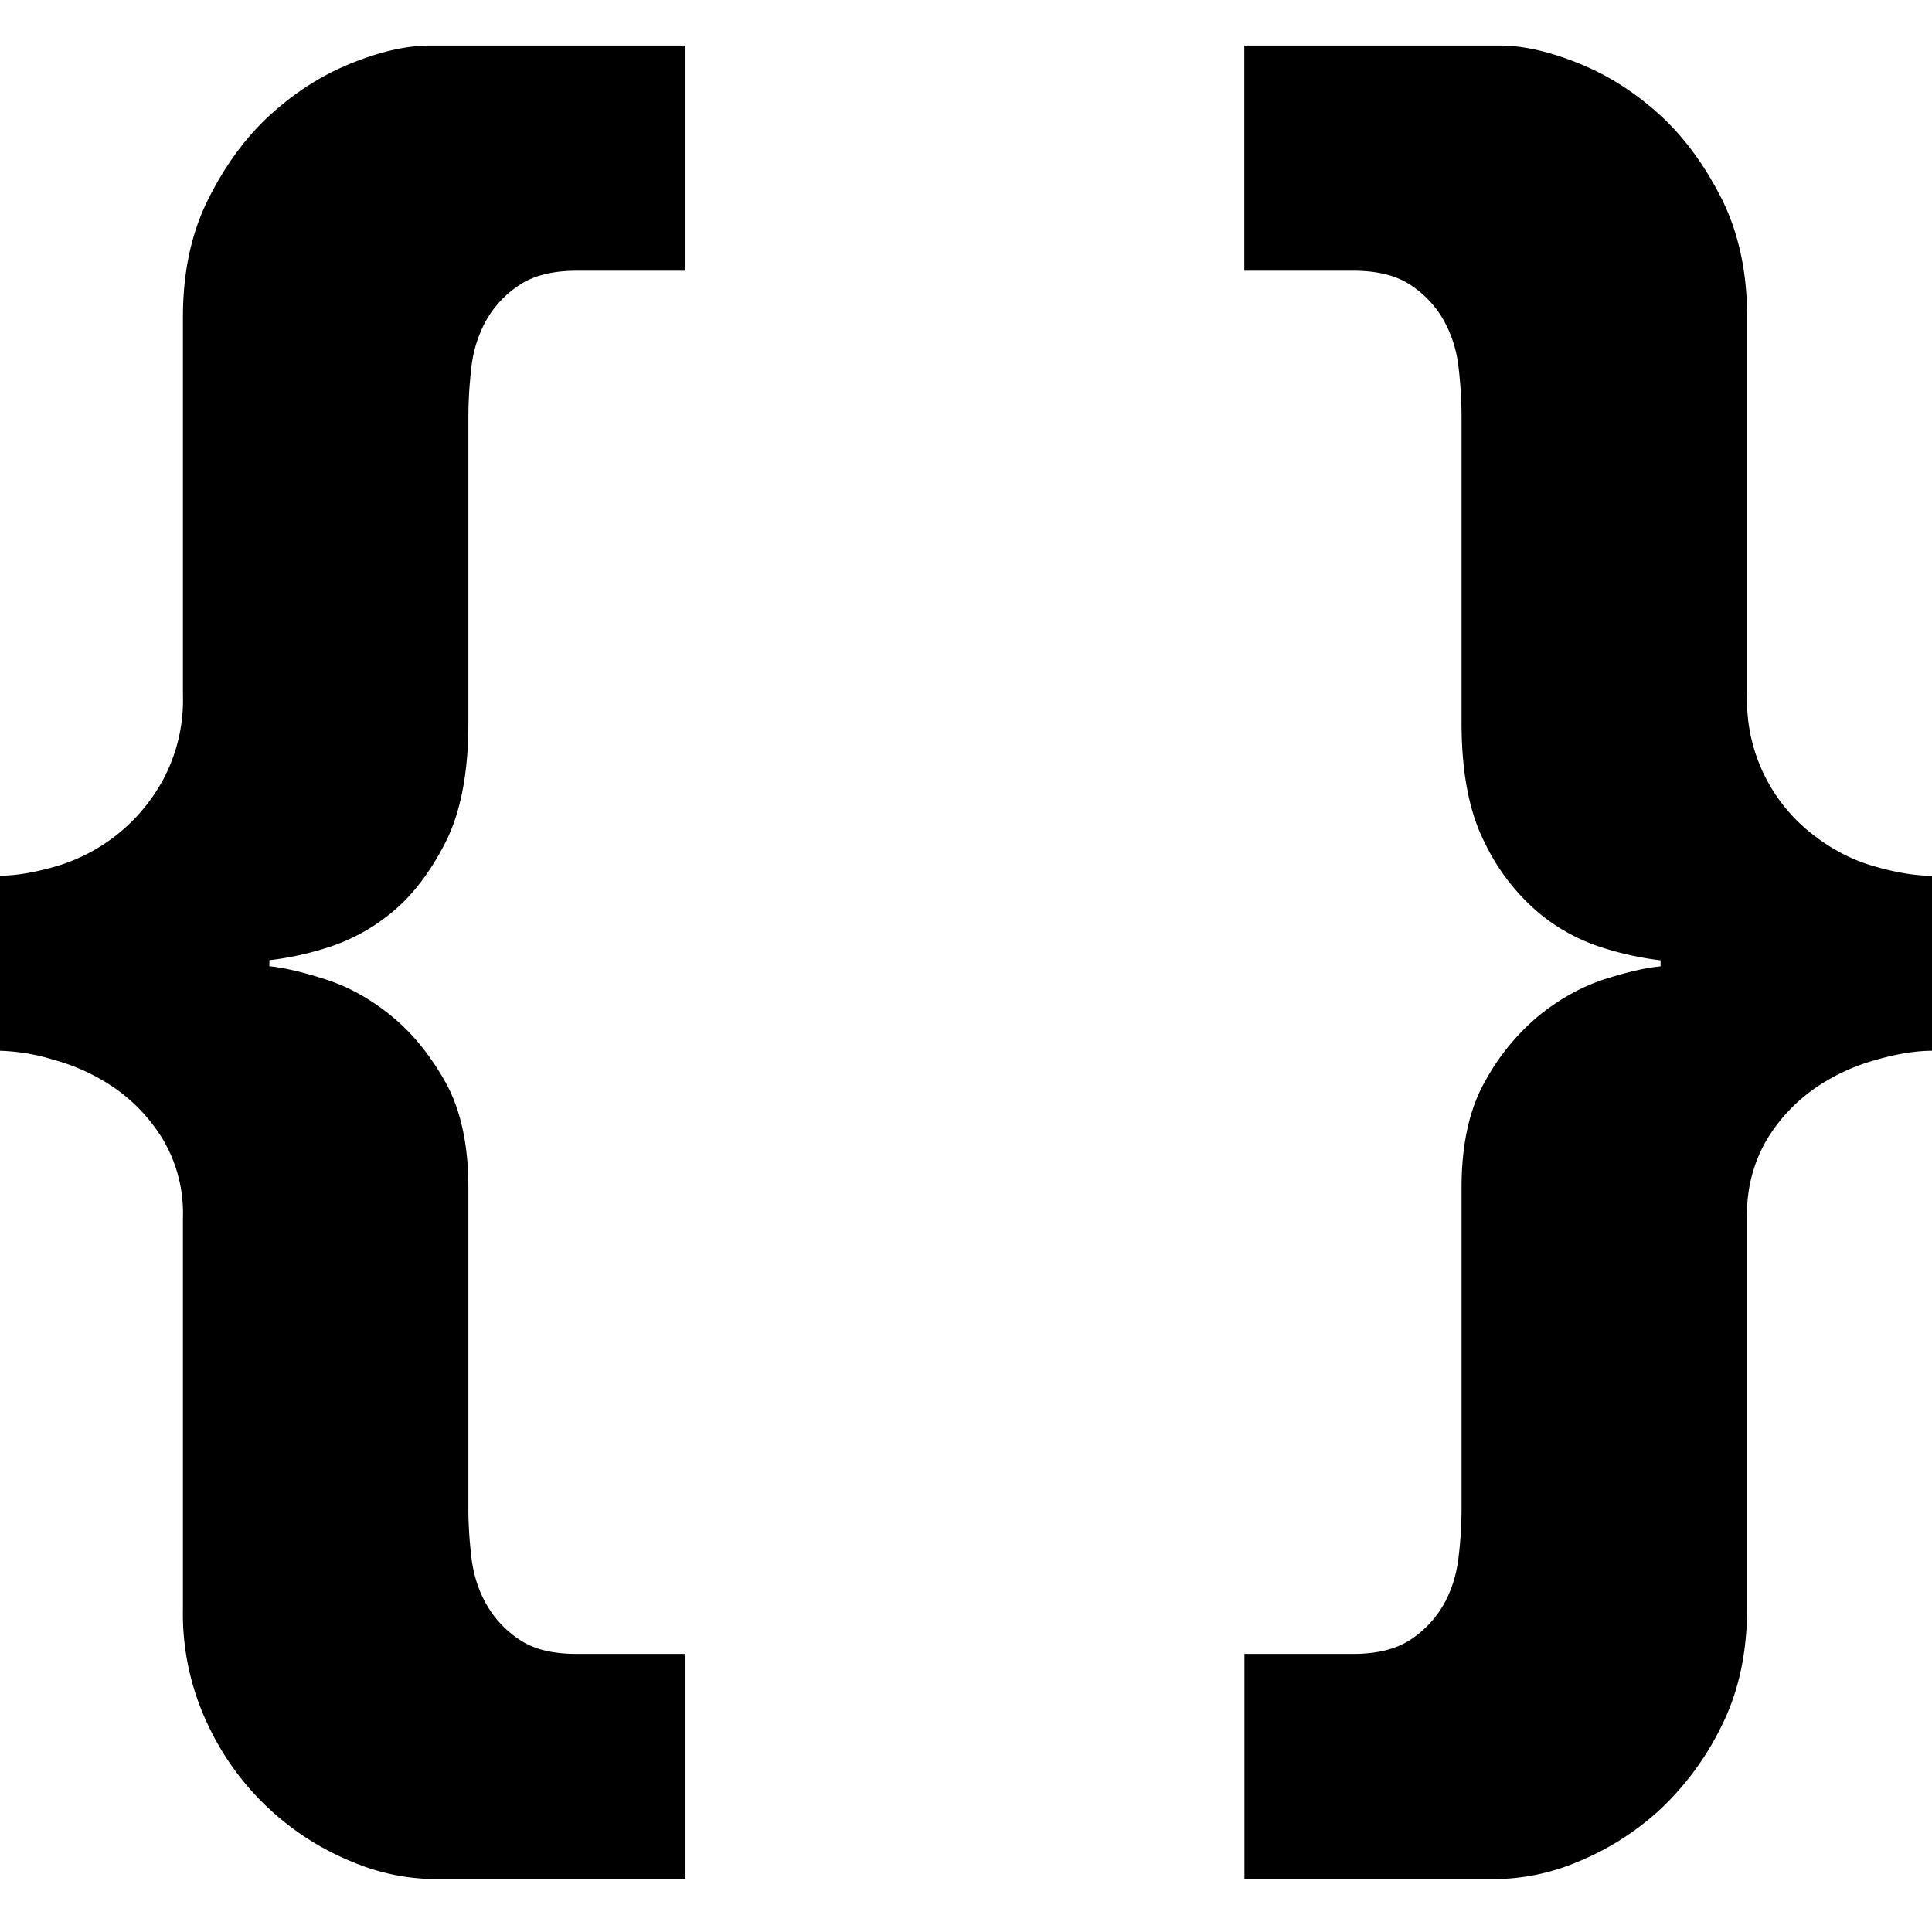
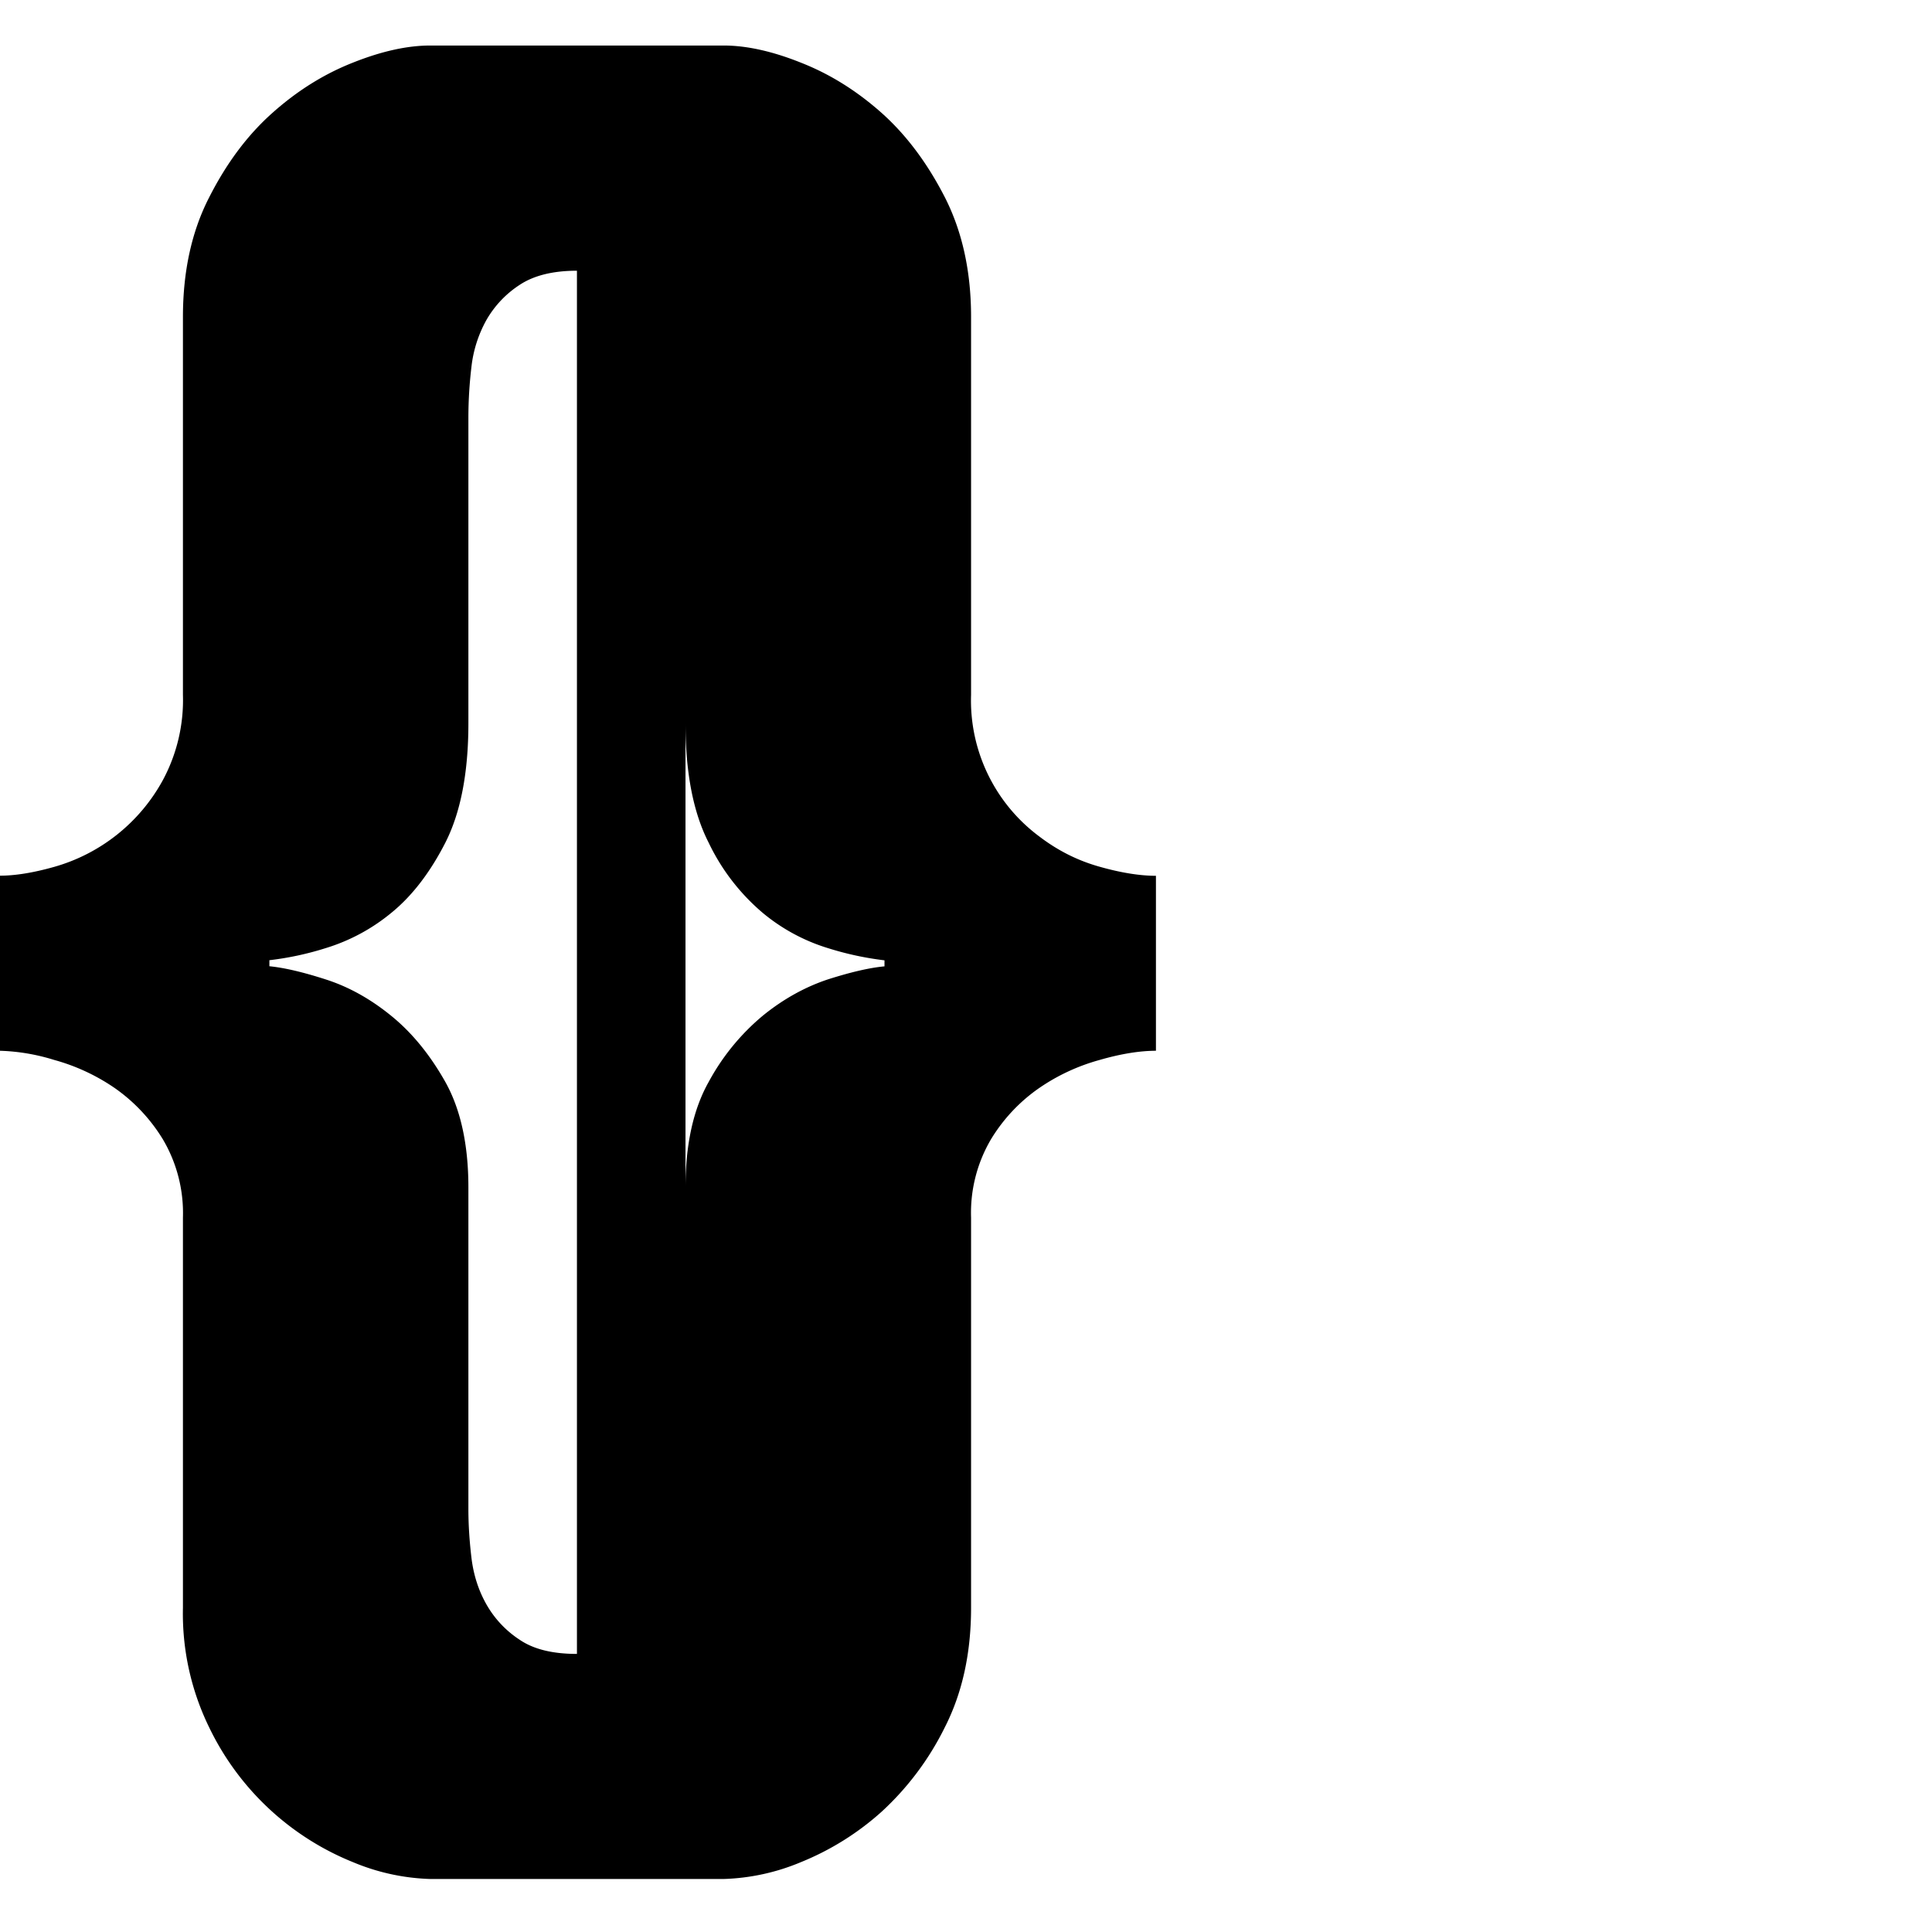
<svg xmlns="http://www.w3.org/2000/svg" viewBox="0 0 16 16">
-   <path d="M4.778 2.242c-.2 0-.358.04-.474.117a.85.85 0 0 0-.275.29 1.033 1.033 0 0 0-.125.392 3.564 3.564 0 0 0-.025.416v2.532c0 .41-.064.74-.191.99-.128.25-.278.444-.45.583a1.573 1.573 0 0 1-.541.29 2.5 2.5 0 0 1-.466.1v.05c.122.012.277.048.466.109.188.06.369.16.541.3.172.139.322.322.45.549.127.227.191.52.191.874v2.664c0 .122.008.256.025.4.017.144.059.274.125.39a.85.85 0 0 0 .275.292c.116.079.274.117.474.117h.899v1.864H3.563a1.79 1.79 0 0 1-.641-.14 2.259 2.259 0 0 1-1.19-1.116 2.147 2.147 0 0 1-.217-.991v-3.23a1.2 1.2 0 0 0-.167-.65 1.418 1.418 0 0 0-.399-.424 1.661 1.661 0 0 0-.5-.232A1.672 1.672 0 0 0 0 8.702v-1.45c.122 0 .272-.023.449-.073a1.486 1.486 0 0 0 .899-.717 1.4 1.4 0 0 0 .167-.707v-3.13c0-.377.072-.708.217-.99.144-.284.318-.517.524-.7.205-.183.427-.322.666-.416.238-.095.452-.142.641-.142h2.114v1.865h-.899zm6.427 11.455c.2 0 .358-.04.475-.117a.859.859 0 0 0 .275-.291c.066-.117.107-.247.124-.391a3.43 3.43 0 0 0 .025-.4V9.834c0-.354.064-.647.192-.874a1.87 1.87 0 0 1 .45-.55c.17-.138.352-.238.54-.3.189-.06.344-.096.466-.107v-.05a2.558 2.558 0 0 1-.465-.1 1.555 1.555 0 0 1-.541-.291 1.748 1.748 0 0 1-.45-.583c-.128-.25-.192-.58-.192-.99V3.457c0-.133-.008-.271-.025-.416a1.032 1.032 0 0 0-.124-.391.859.859 0 0 0-.275-.291c-.117-.078-.275-.117-.475-.117h-.9V.377h2.115c.189 0 .403.047.64.142.24.094.462.233.668.416.205.183.379.416.524.699.144.283.217.614.217.99v3.13a1.403 1.403 0 0 0 .566 1.174c.155.118.32.2.499.25.177.05.333.075.466.075v1.449c-.133 0-.29.025-.466.076a1.656 1.656 0 0 0-.5.232 1.397 1.397 0 0 0-.4.425 1.2 1.2 0 0 0-.165.649v3.23c0 .378-.073.707-.217.99a2.373 2.373 0 0 1-.524.7 2.276 2.276 0 0 1-.667.417 1.79 1.79 0 0 1-.641.14h-2.114v-1.864h.899z" />
+   <path d="M4.778 2.242c-.2 0-.358.04-.474.117a.85.85 0 0 0-.275.29 1.033 1.033 0 0 0-.125.392 3.564 3.564 0 0 0-.025.416v2.532c0 .41-.064.74-.191.99-.128.25-.278.444-.45.583a1.573 1.573 0 0 1-.541.29 2.5 2.5 0 0 1-.466.1v.05c.122.012.277.048.466.109.188.06.369.16.541.3.172.139.322.322.45.549.127.227.191.52.191.874v2.664c0 .122.008.256.025.4.017.144.059.274.125.39a.85.85 0 0 0 .275.292c.116.079.274.117.474.117h.899v1.864H3.563a1.79 1.79 0 0 1-.641-.14 2.259 2.259 0 0 1-1.19-1.116 2.147 2.147 0 0 1-.217-.991v-3.23a1.2 1.2 0 0 0-.167-.65 1.418 1.418 0 0 0-.399-.424 1.661 1.661 0 0 0-.5-.232A1.672 1.672 0 0 0 0 8.702v-1.45c.122 0 .272-.023.449-.073a1.486 1.486 0 0 0 .899-.717 1.4 1.4 0 0 0 .167-.707v-3.13c0-.377.072-.708.217-.99.144-.284.318-.517.524-.7.205-.183.427-.322.666-.416.238-.095.452-.142.641-.142h2.114v1.865h-.899zc.2 0 .358-.04.475-.117a.859.859 0 0 0 .275-.291c.066-.117.107-.247.124-.391a3.43 3.43 0 0 0 .025-.4V9.834c0-.354.064-.647.192-.874a1.87 1.87 0 0 1 .45-.55c.17-.138.352-.238.54-.3.189-.06.344-.096.466-.107v-.05a2.558 2.558 0 0 1-.465-.1 1.555 1.555 0 0 1-.541-.291 1.748 1.748 0 0 1-.45-.583c-.128-.25-.192-.58-.192-.99V3.457c0-.133-.008-.271-.025-.416a1.032 1.032 0 0 0-.124-.391.859.859 0 0 0-.275-.291c-.117-.078-.275-.117-.475-.117h-.9V.377h2.115c.189 0 .403.047.64.142.24.094.462.233.668.416.205.183.379.416.524.699.144.283.217.614.217.99v3.13a1.403 1.403 0 0 0 .566 1.174c.155.118.32.2.499.25.177.05.333.075.466.075v1.449c-.133 0-.29.025-.466.076a1.656 1.656 0 0 0-.5.232 1.397 1.397 0 0 0-.4.425 1.2 1.2 0 0 0-.165.649v3.23c0 .378-.073.707-.217.99a2.373 2.373 0 0 1-.524.7 2.276 2.276 0 0 1-.667.417 1.79 1.79 0 0 1-.641.14h-2.114v-1.864h.899z" />
</svg>